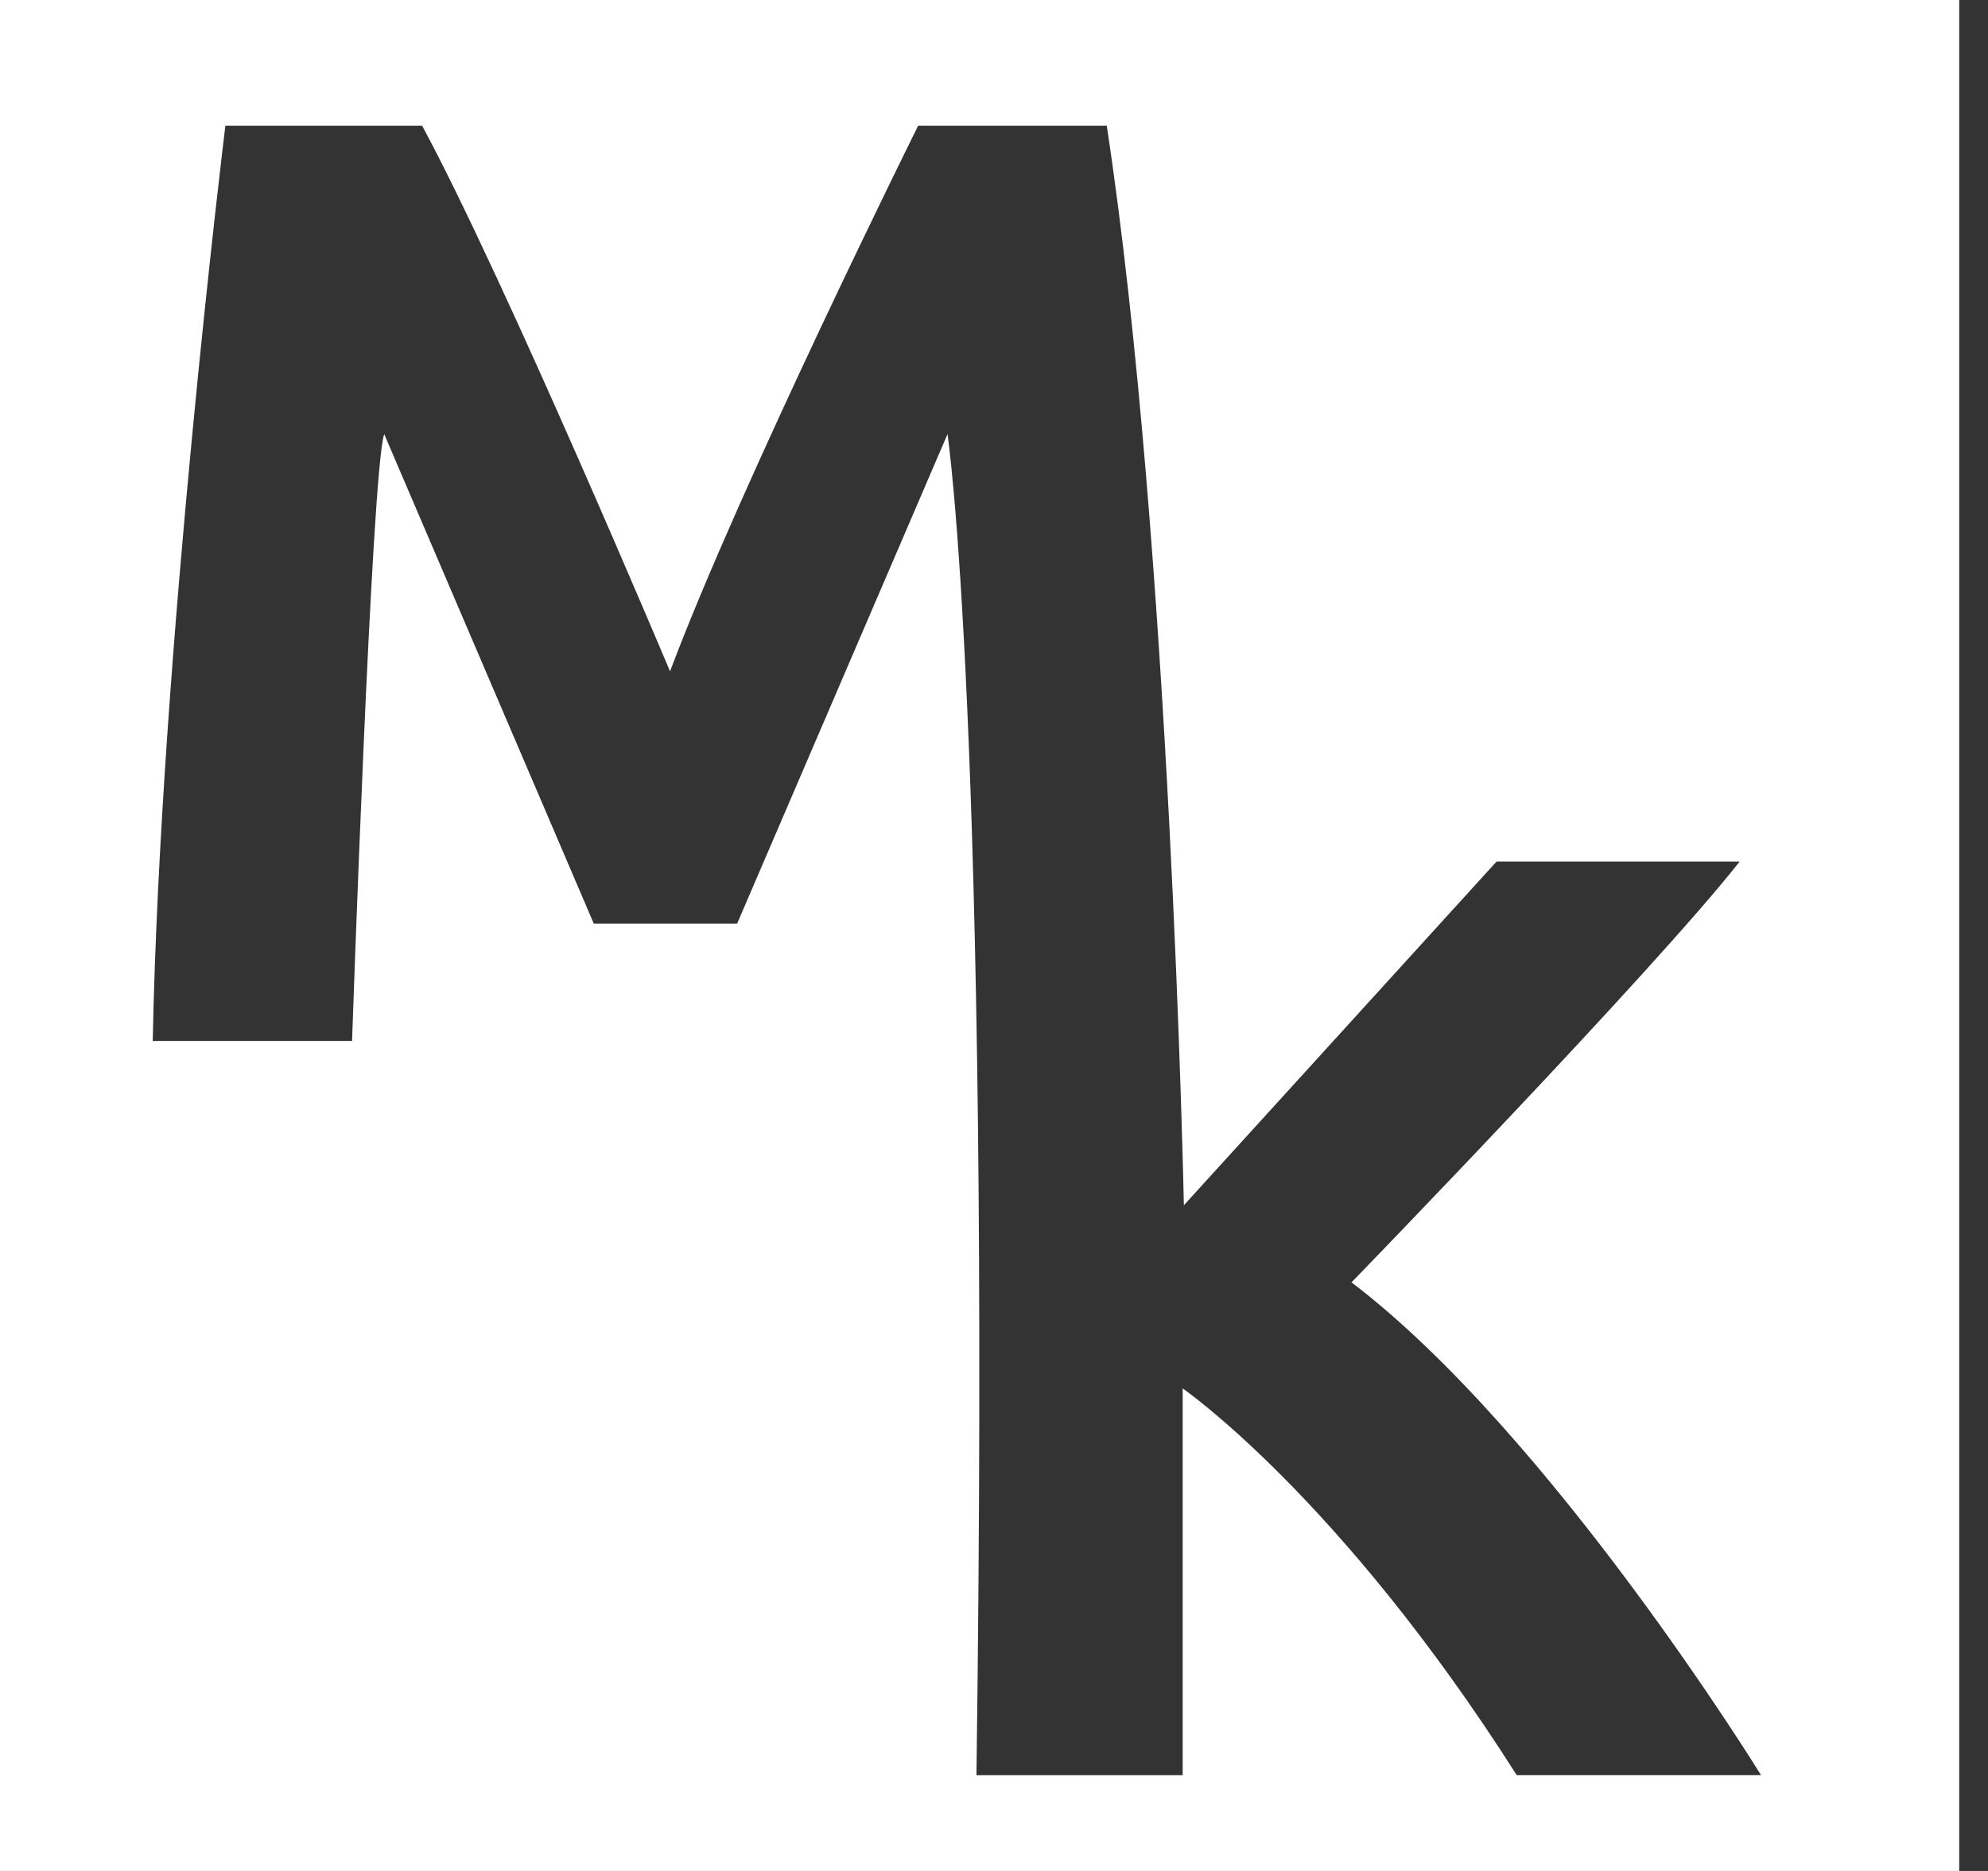
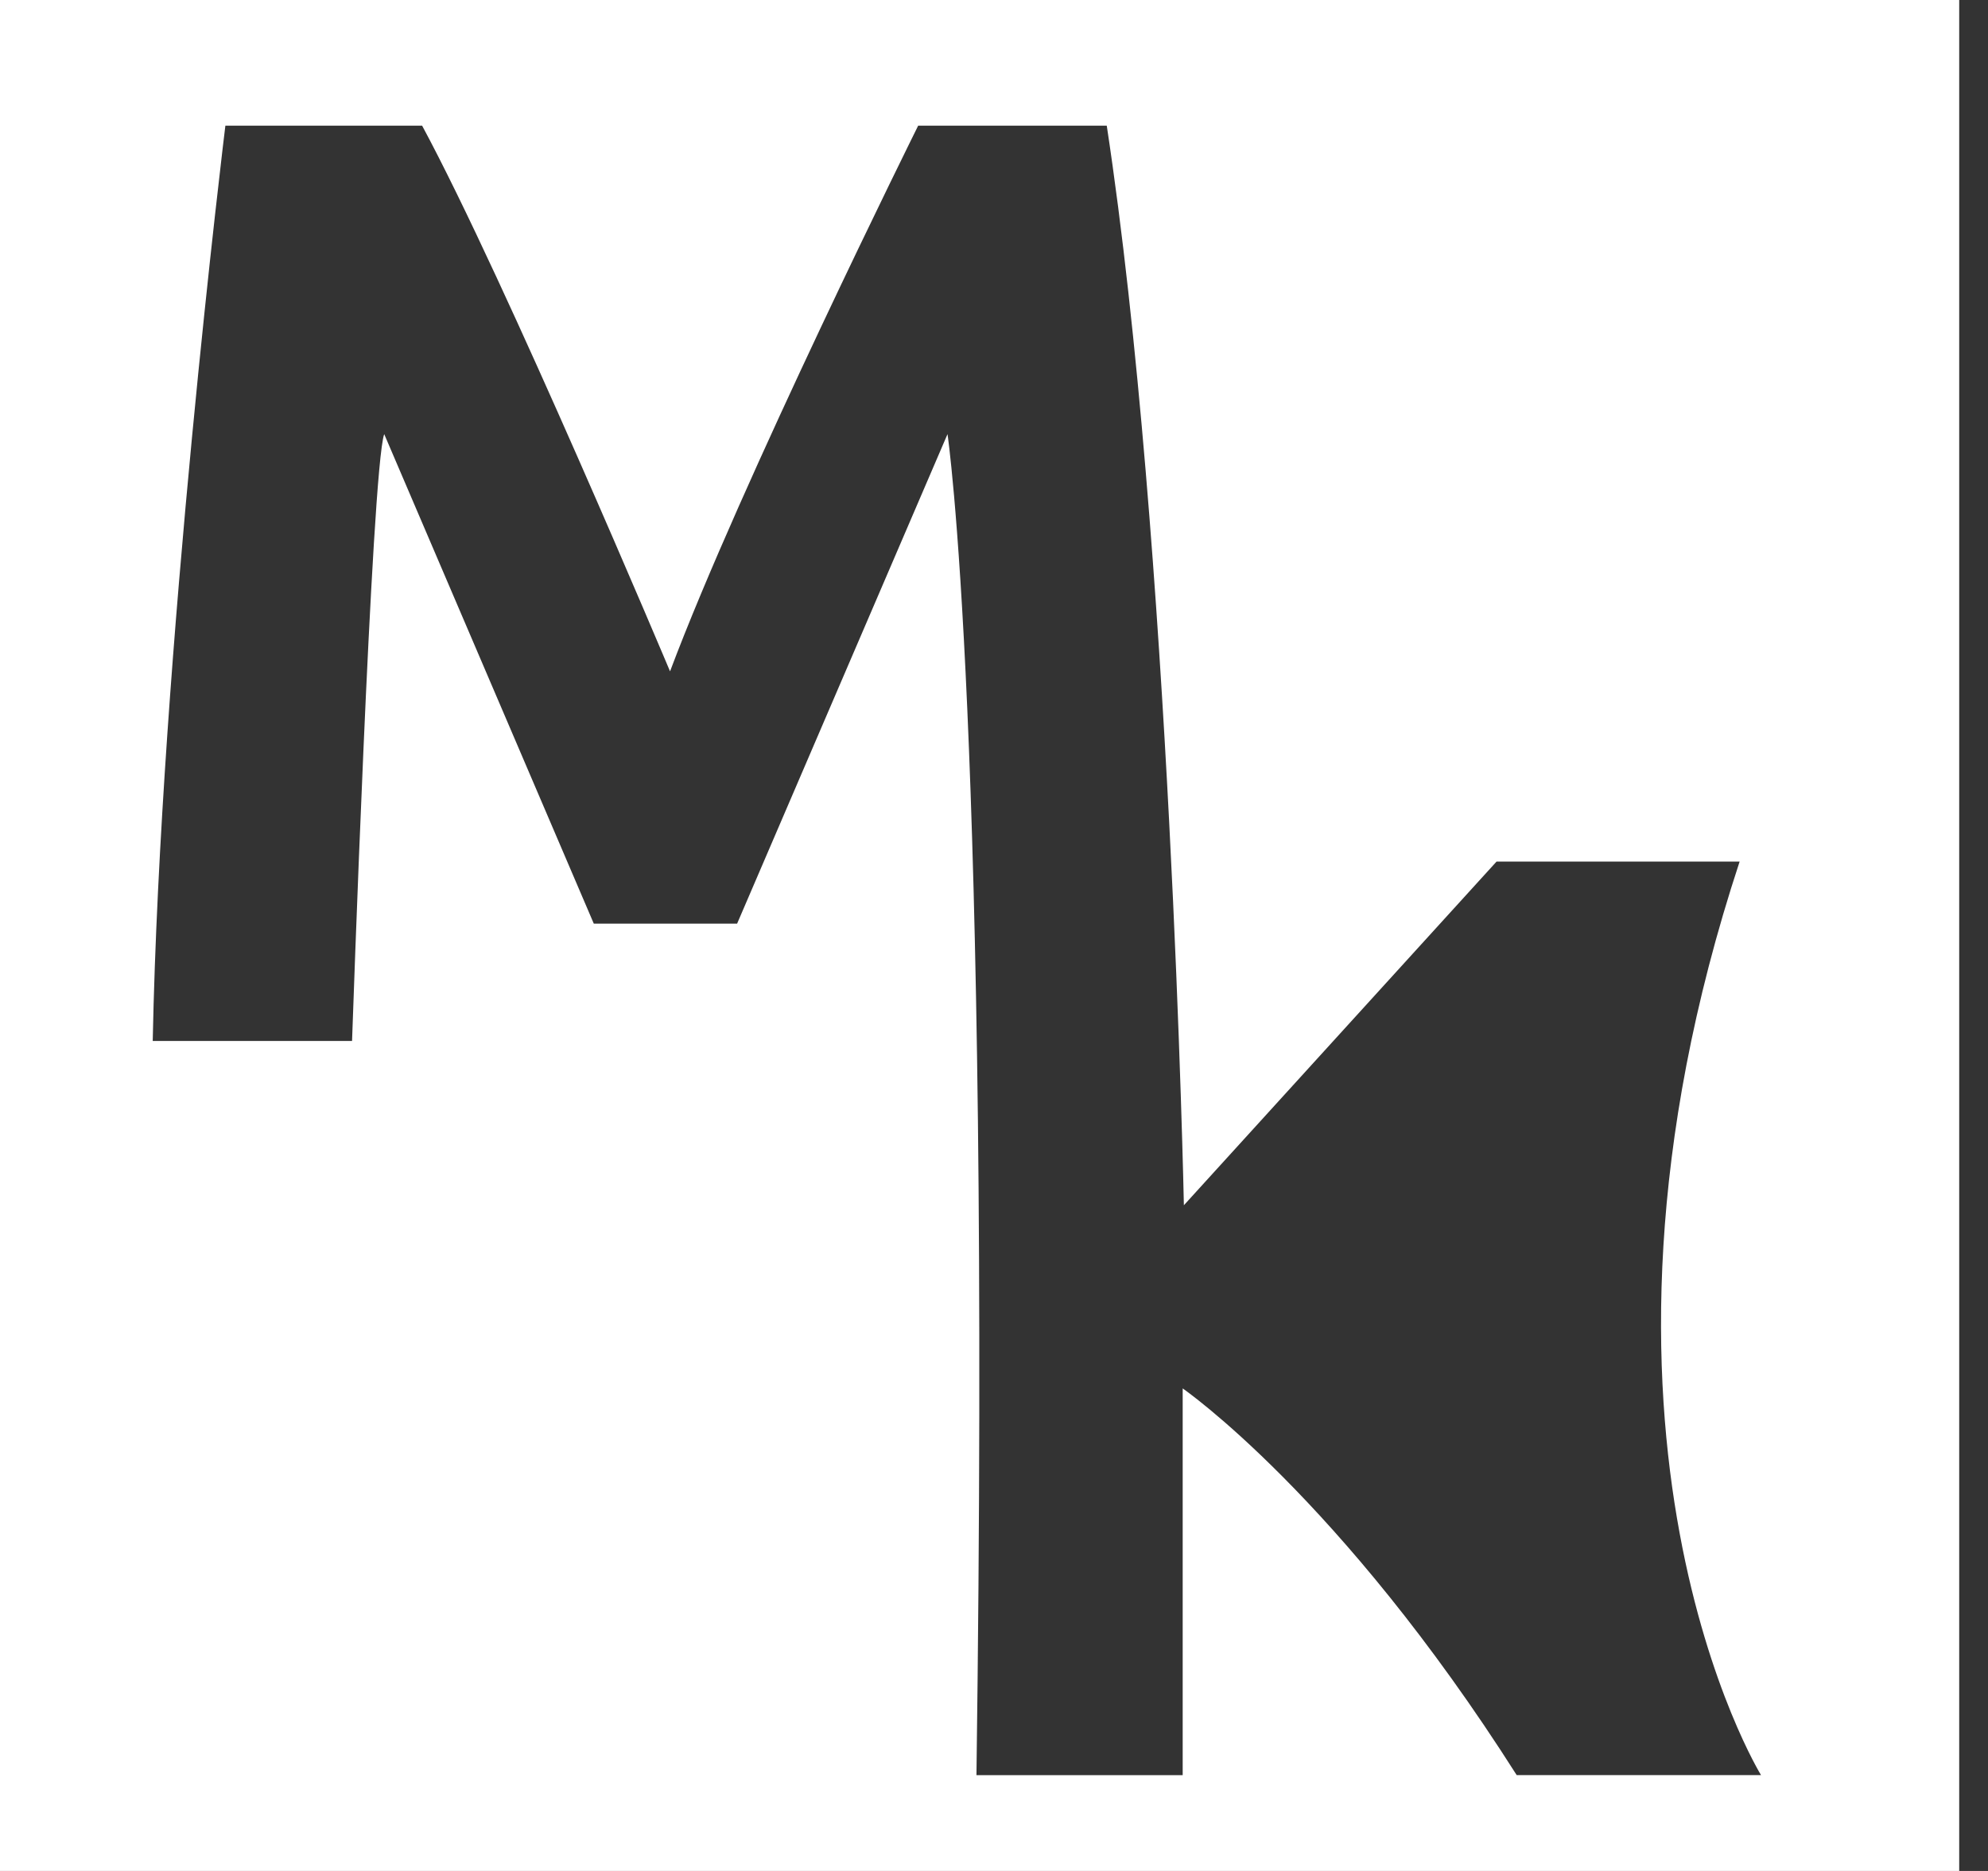
<svg xmlns="http://www.w3.org/2000/svg" width="68" height="64" viewBox="0 0 68 64" fill="none">
  <rect x="0" y="0" width="68" height="64" fill="#333333" stroke="none" />
-   <path d="M0 0V64H67.015V0H0ZM51.88 60.723C45.829 51.2 40.454 47.494 40.454 47.494V60.723H33.4C33.886 24.683 32.41 14.85 32.41 14.85L25.213 31.595H20.311L13.142 14.85C12.712 16.026 12.042 35.609 12.042 35.609H5.224C5.486 22.361 7.709 4.299 7.709 4.299H14.439C17.3 9.61 22.919 22.965 22.919 22.965C25.328 16.543 31.406 4.299 31.406 4.299H37.857C40.036 18.634 40.495 41.228 40.495 41.228L51.189 29.473H59.504C56.578 33.2 46.229 43.866 46.229 43.866C53.054 49.056 60.236 60.721 60.236 60.721H51.88V60.723Z" fill="white" />
+   <path d="M0 0V64H67.015V0H0ZM51.88 60.723C45.829 51.2 40.454 47.494 40.454 47.494V60.723H33.4C33.886 24.683 32.41 14.85 32.41 14.85L25.213 31.595H20.311L13.142 14.85C12.712 16.026 12.042 35.609 12.042 35.609H5.224C5.486 22.361 7.709 4.299 7.709 4.299H14.439C17.3 9.61 22.919 22.965 22.919 22.965C25.328 16.543 31.406 4.299 31.406 4.299H37.857C40.036 18.634 40.495 41.228 40.495 41.228L51.189 29.473H59.504C53.054 49.056 60.236 60.721 60.236 60.721H51.88V60.723Z" fill="white" />
</svg>